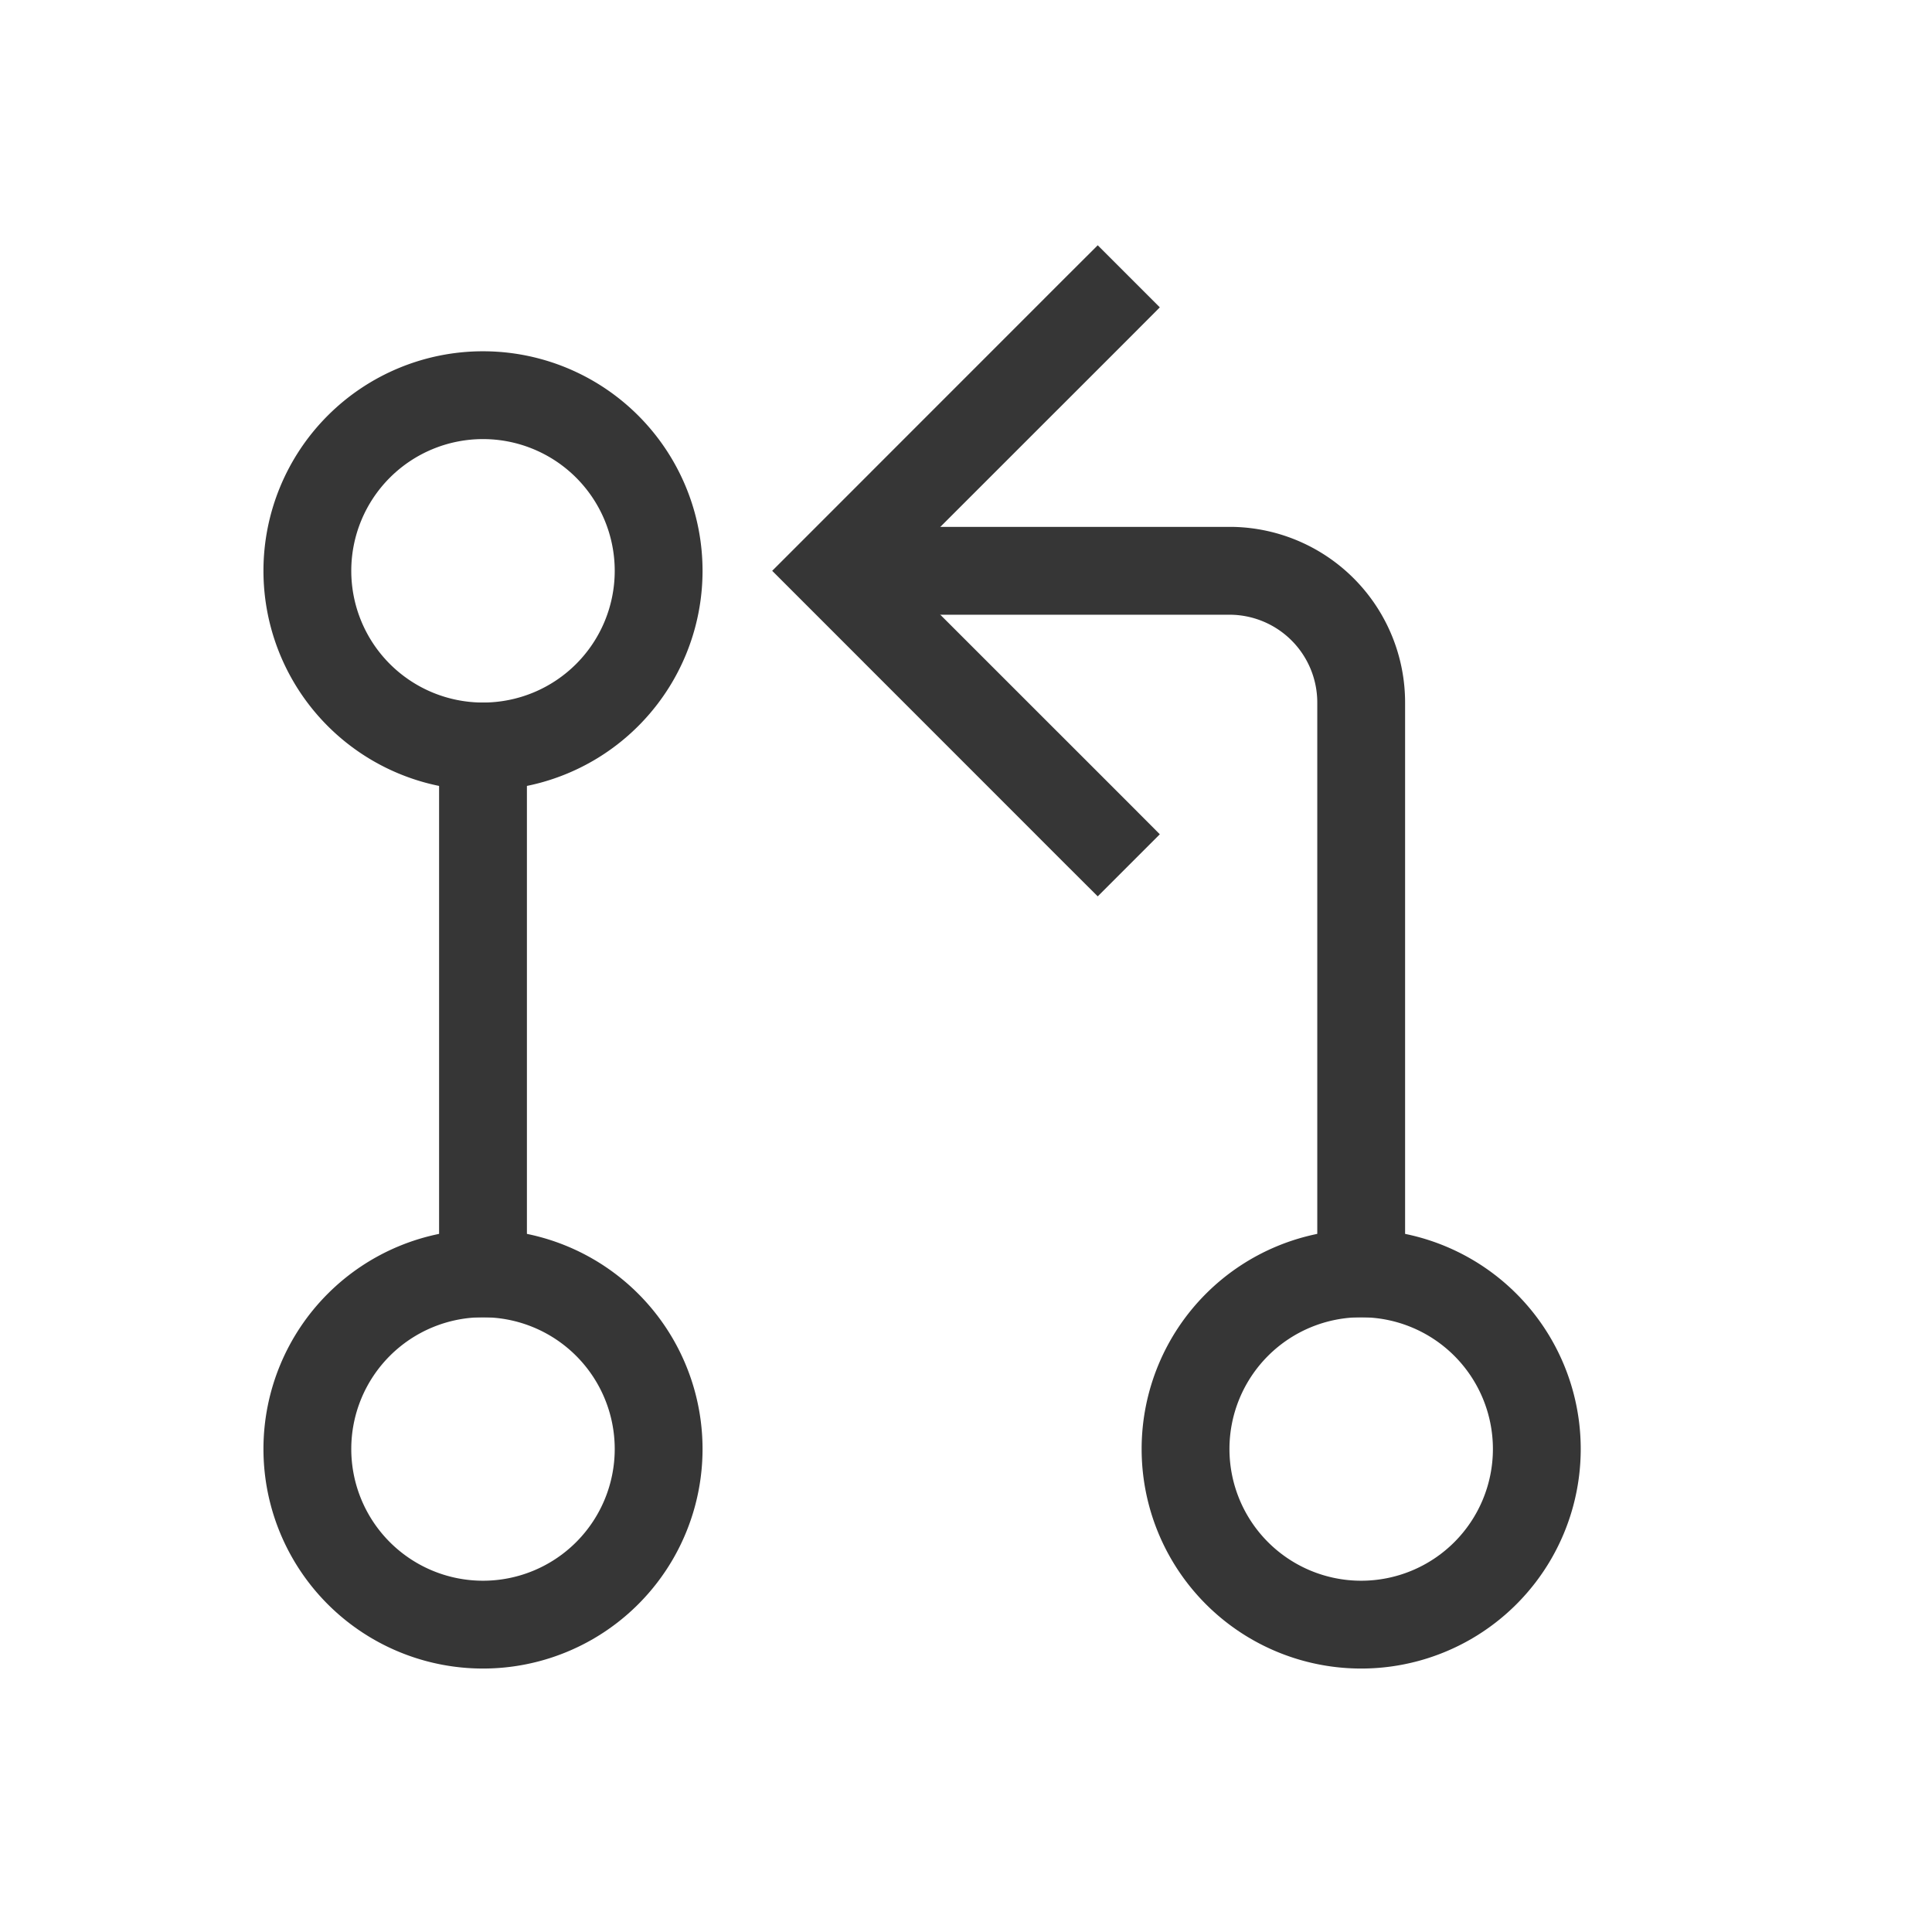
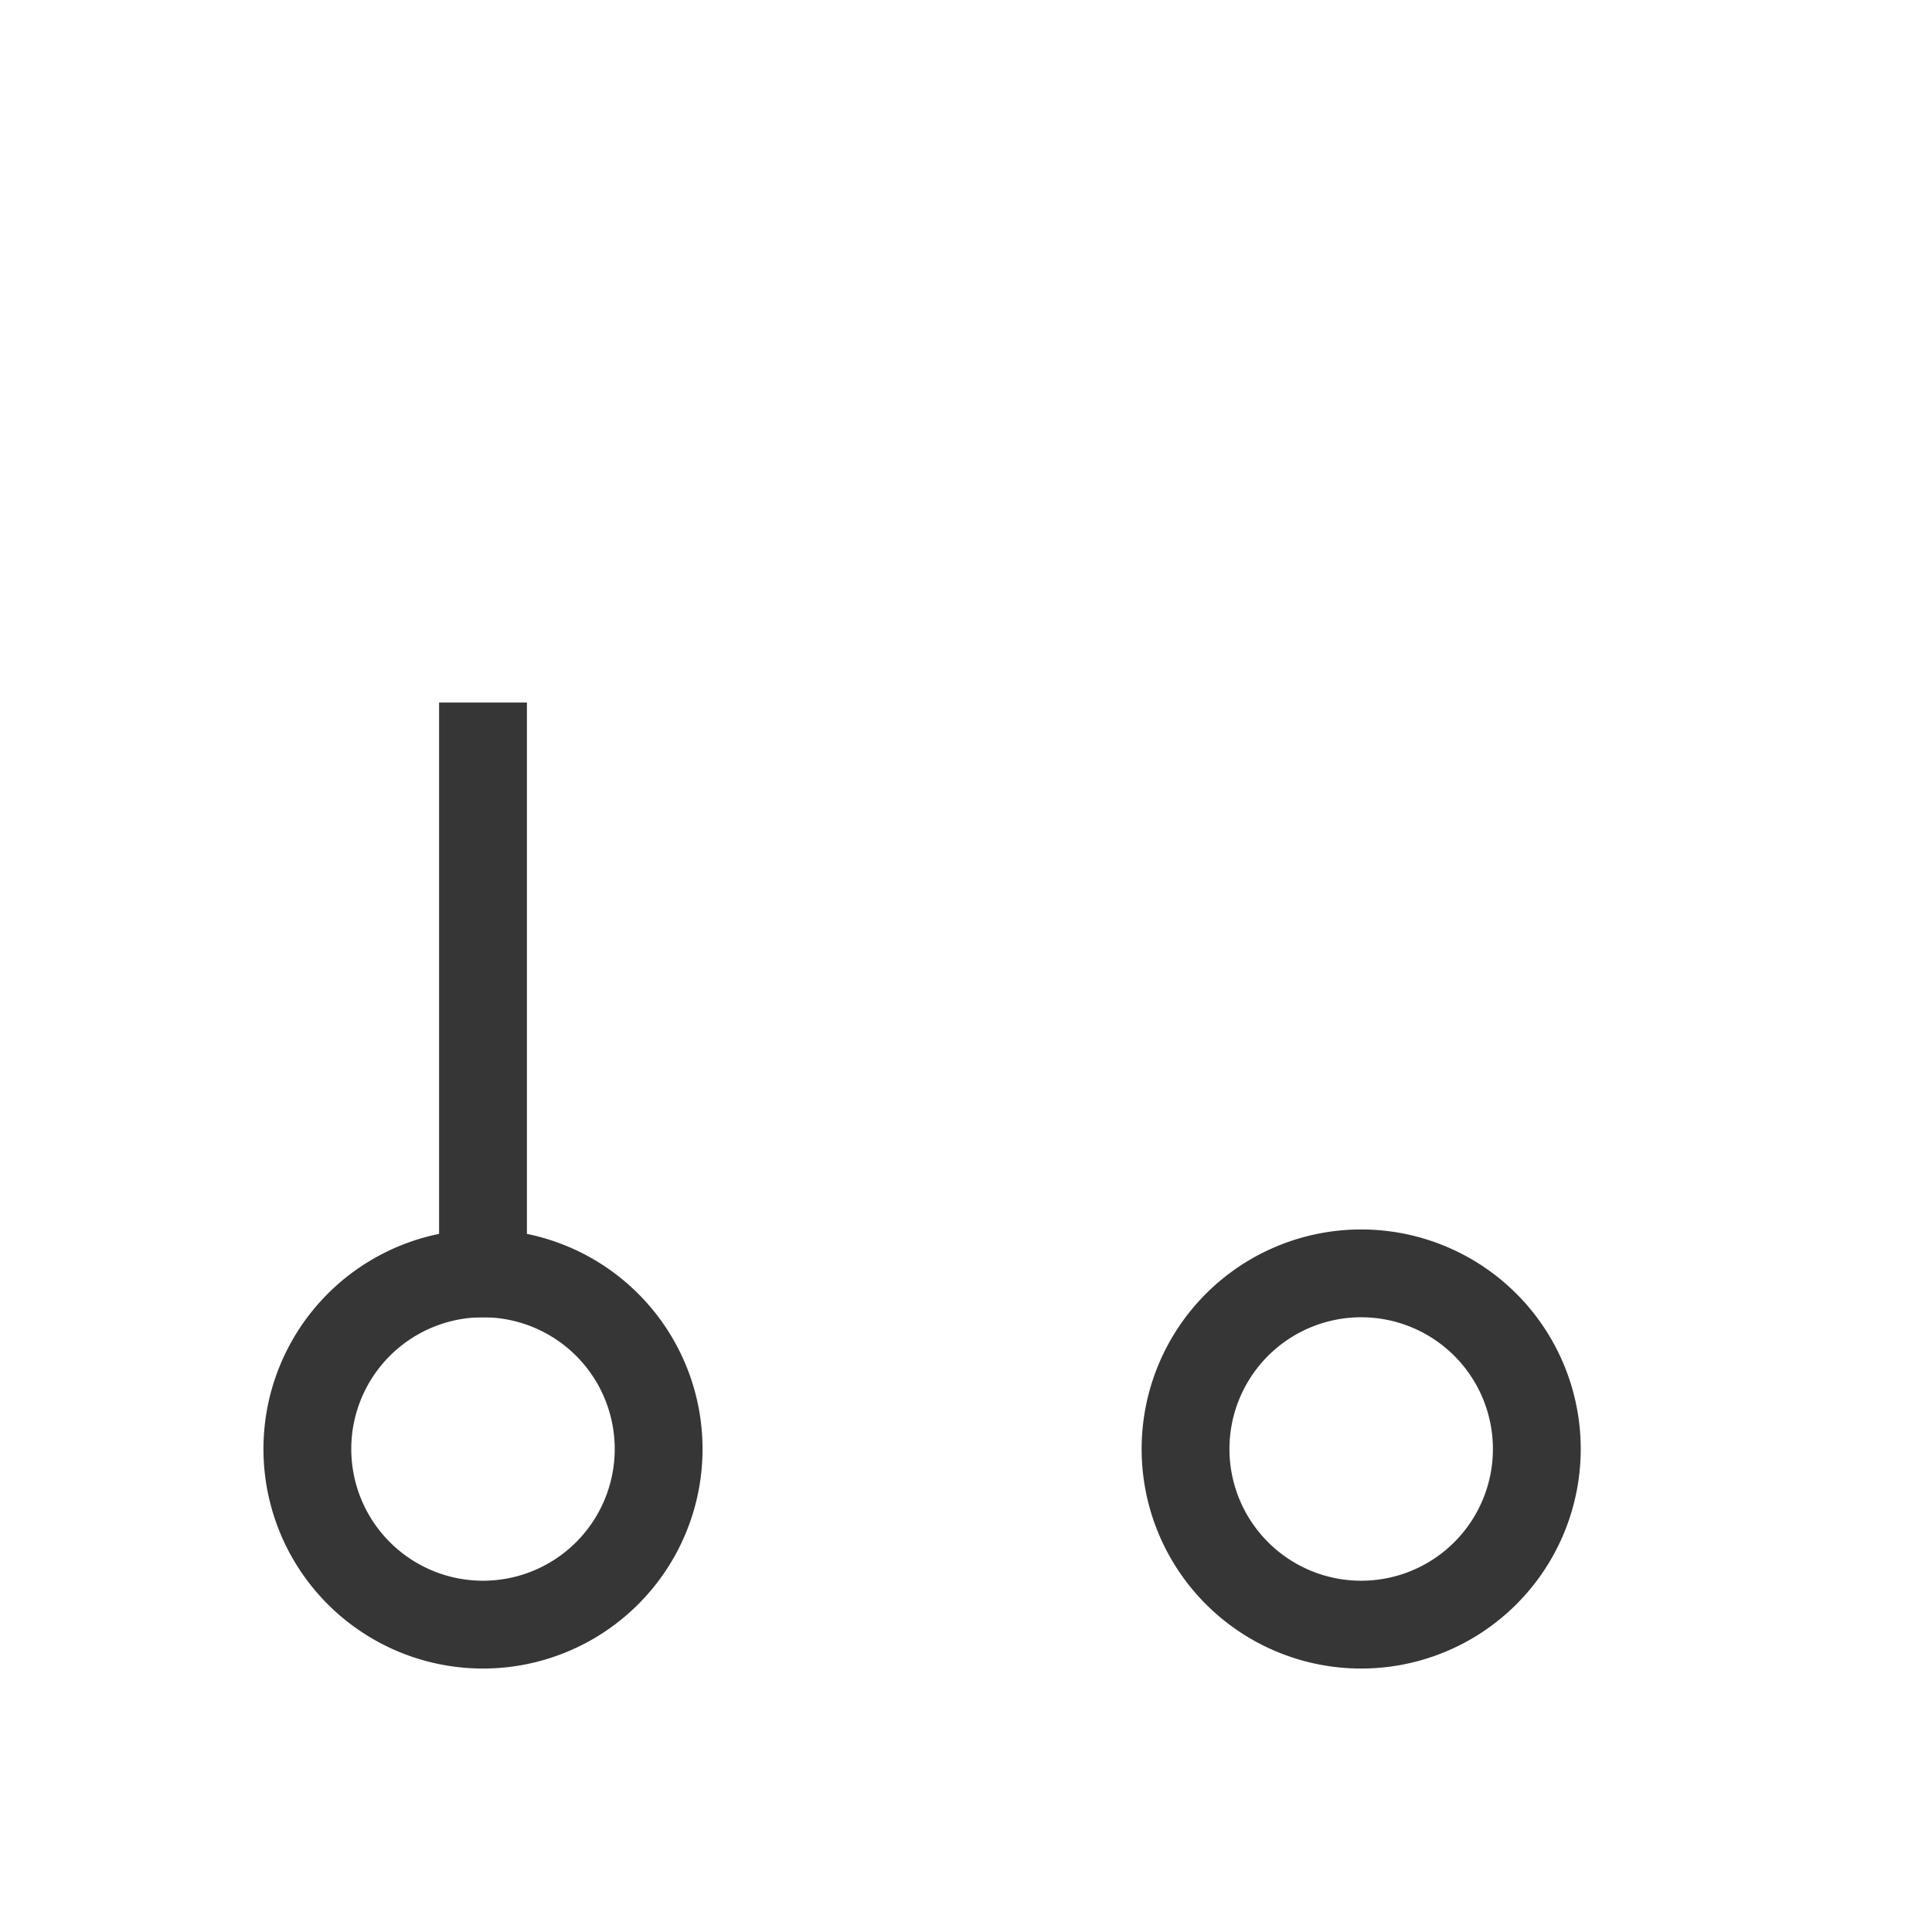
<svg xmlns="http://www.w3.org/2000/svg" id="svg19" version="1.1" viewBox="0 0 22 22">
  <style id="current-color-scheme" type="text/css">.ColorScheme-Text {
            color:#363636;
        }</style>
  <g id="g13" class="ColorScheme-Text" fill="currentColor" stroke-linecap="square">
-     <path id="path3" d="M 5.5,4 A 2.5,2.5 0 0 0 3,6.5 2.5,2.5 0 0 0 5.5,9 2.5,2.5 0 0 0 8,6.5 2.5,2.5 0 0 0 5.5,4 Z m 0,1 A 1.5,1.5 0 0 1 7,6.5 1.5,1.5 0 0 1 5.5,8 1.5,1.5 0 0 1 4,6.5 1.5,1.5 0 0 1 5.5,5 Z" />
    <path id="path5" d="m5.5 14a2.5 2.5 0 0 0-2.5 2.5 2.5 2.5 0 0 0 2.5 2.5 2.5 2.5 0 0 0 2.5-2.5 2.5 2.5 0 0 0-2.5-2.5zm0 1a1.5 1.5 0 0 1 1.5 1.5 1.5 1.5 0 0 1-1.5 1.5 1.5 1.5 0 0 1-1.5-1.5 1.5 1.5 0 0 1 1.5-1.5z" />
    <path id="path7" d="m15.5 14a2.5 2.5 0 0 0-2.5 2.5 2.5 2.5 0 0 0 2.5 2.5 2.5 2.5 0 0 0 2.5-2.5 2.5 2.5 0 0 0-2.5-2.5zm0 1a1.5 1.5 0 0 1 1.5 1.5 1.5 1.5 0 0 1-1.5 1.5 1.5 1.5 0 0 1-1.5-1.5 1.5 1.5 0 0 1 1.5-1.5z" />
    <path id="path9" d="m5 8h1v7h-1z" />
-     <path id="path11" d="m10 6v1h4a1 1 0 0 1 1 1v7h1v-7a2 2 0 0 0-1.951-2 2 2 0 0 0-0.049 0z" />
  </g>
-   <path id="path15" d="M 12.5 2.793 L 12.146 3.146 L 8.793 6.5 L 12.146 9.854 L 12.5 10.207 L 13.207 9.5 L 12.854 9.146 L 10.207 6.5 L 12.854 3.854 L 13.207 3.5 L 12.5 2.793 z " class="ColorScheme-Text" fill="currentColor" />
</svg>